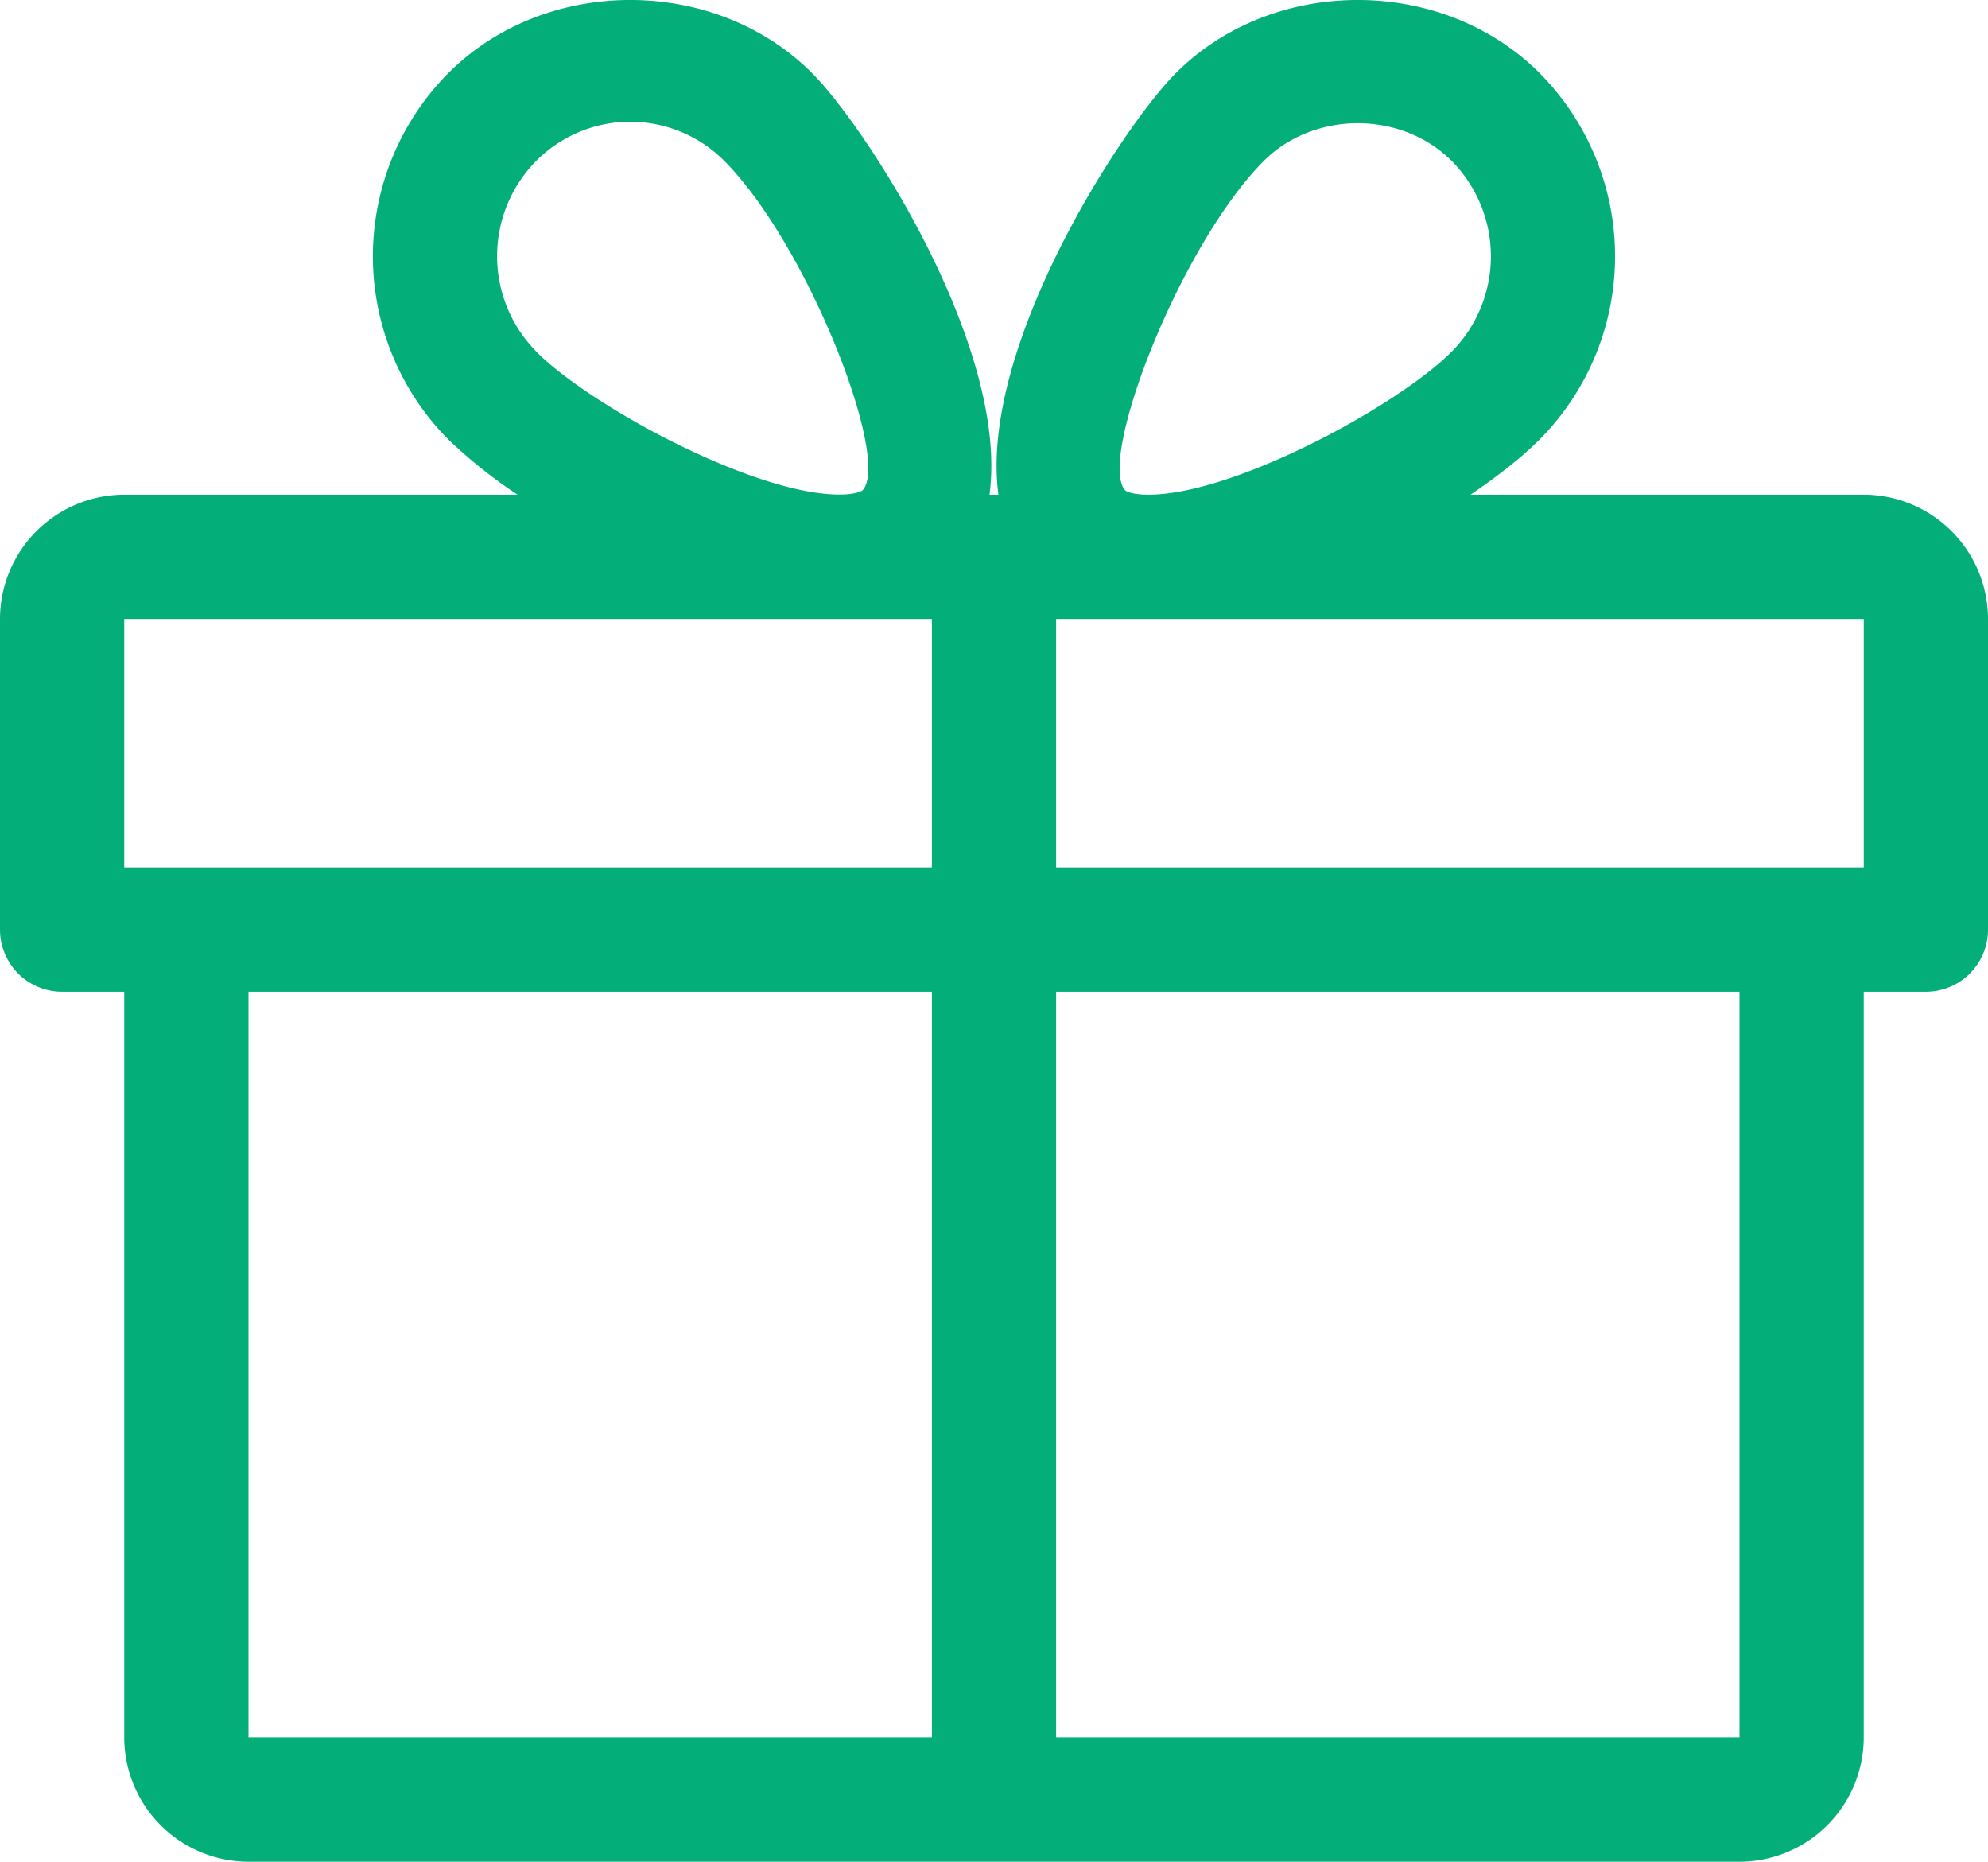
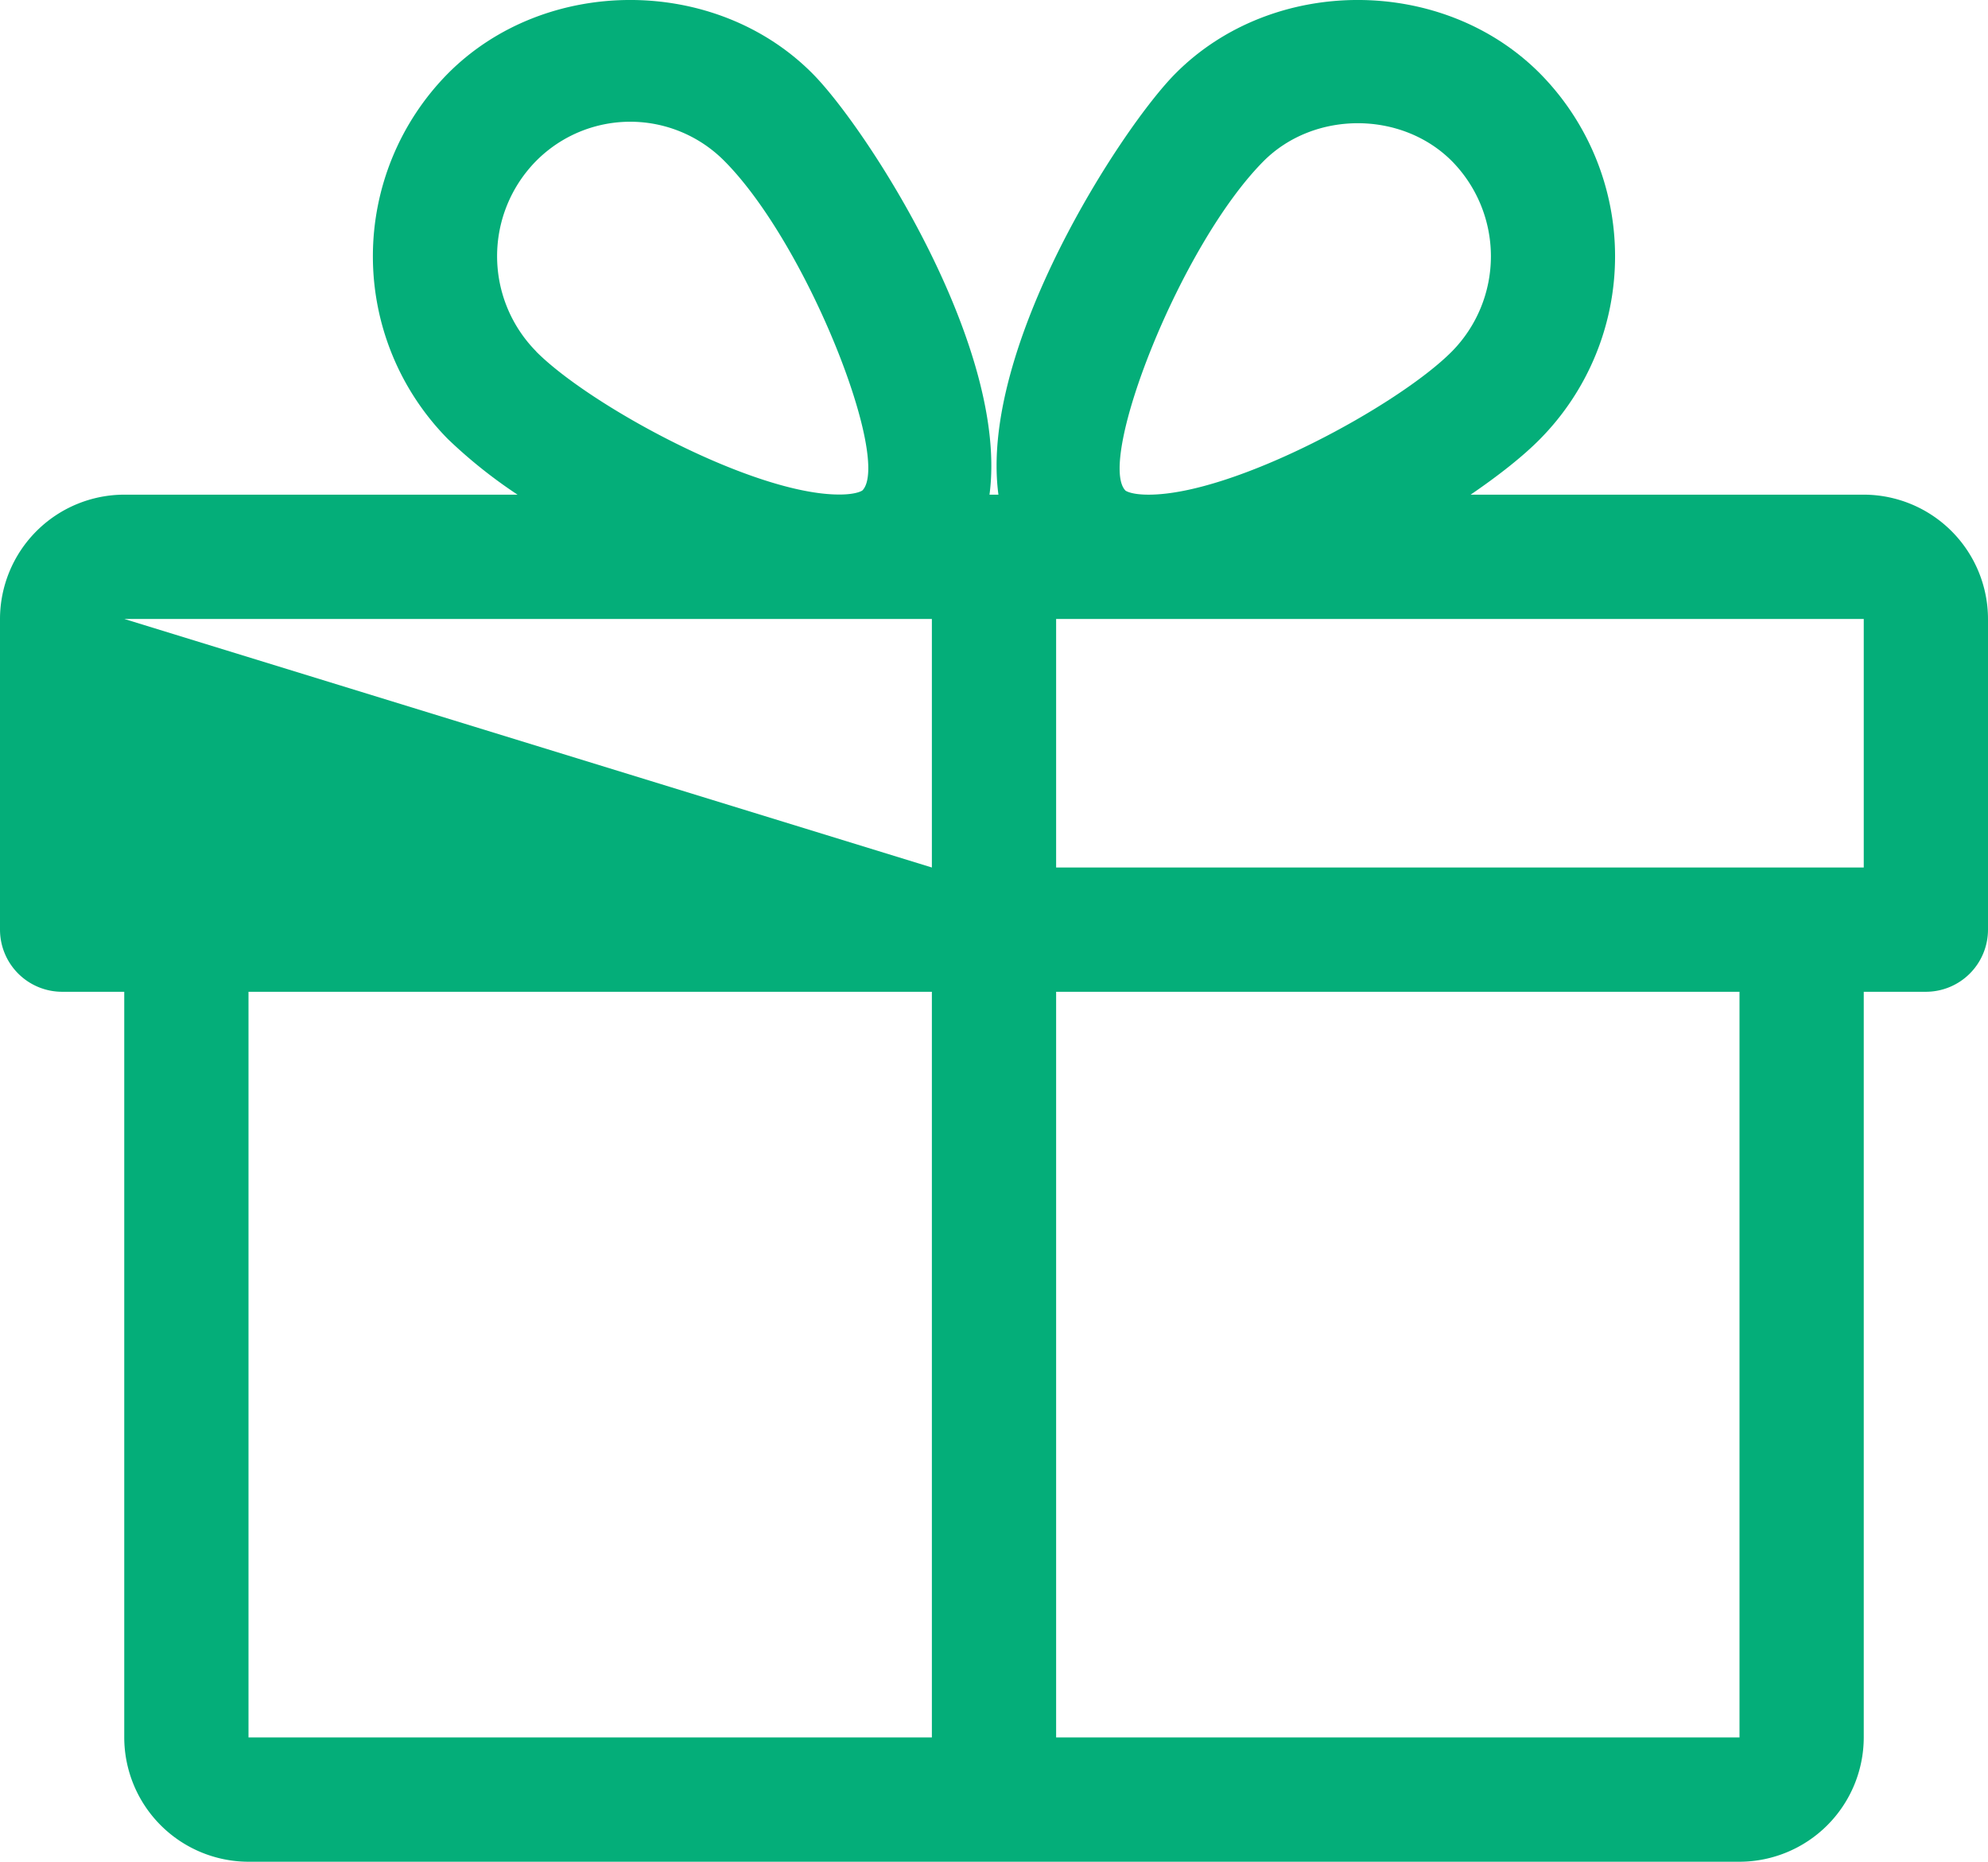
<svg xmlns="http://www.w3.org/2000/svg" id="Ebene_1" data-name="Ebene 1" viewBox="0 0 600 561.76">
  <defs>
    <style>.cls-1{fill:#04ae79;}</style>
  </defs>
  <title>gift</title>
-   <path class="cls-1" d="M562.5,185.89H443.85c8.51-5.81,15.83-11.59,20.93-16.76a78.47,78.47,0,0,0,0-110.33c-29.37-29.55-80.59-29.58-110,0-16.24,16.32-59.4,82.73-53.44,127.09h-2.7c5.93-44.36-37.2-110.77-53.44-127.09-29.4-29.58-80.62-29.55-110,0a78.48,78.48,0,0,0,0,110.33,148.83,148.83,0,0,0,21,16.76H37.5A37.57,37.57,0,0,0,0,223.39v93.75a18.76,18.76,0,0,0,18.75,18.75H37.5v225A37.57,37.57,0,0,0,75,598.39H525a37.57,37.57,0,0,0,37.5-37.5v-225h18.75A18.76,18.76,0,0,0,600,317.14V223.39A37.57,37.57,0,0,0,562.5,185.89Zm-222.83-1.24c-8.69-9,16.43-74,41.71-99.41C396.6,70,423,70,438.19,85.24a40.91,40.91,0,0,1,0,57.45c-16.17,16.28-65.63,43.2-91.54,43.2C341.29,185.89,339.71,184.69,339.67,184.65Zm-177.86-42a40.91,40.91,0,0,1,0-57.45,40,40,0,0,1,56.81,0c25.28,25.43,50.4,90.38,41.67,99.41,0,0-1.58,1.24-6.94,1.24C227.44,185.89,178,159,161.81,142.69ZM37.5,223.39H281.25v75H37.5ZM75,335.89H281.25v225H75Zm450,225H318.75v-225H525Zm37.5-262.5H318.75v-75H562.5Z" transform="translate(0 -36.63)" />
+   <path class="cls-1" d="M562.5,185.89H443.85c8.51-5.81,15.83-11.59,20.93-16.76a78.47,78.47,0,0,0,0-110.33c-29.37-29.55-80.59-29.58-110,0-16.24,16.32-59.4,82.73-53.44,127.09h-2.7c5.93-44.36-37.2-110.77-53.44-127.09-29.4-29.58-80.62-29.55-110,0a78.48,78.48,0,0,0,0,110.33,148.83,148.83,0,0,0,21,16.76H37.5A37.57,37.57,0,0,0,0,223.39v93.75a18.76,18.76,0,0,0,18.75,18.75H37.5v225A37.57,37.57,0,0,0,75,598.39H525a37.57,37.57,0,0,0,37.5-37.5v-225h18.75A18.76,18.76,0,0,0,600,317.14V223.39A37.57,37.57,0,0,0,562.5,185.89Zm-222.83-1.24c-8.69-9,16.43-74,41.71-99.41C396.6,70,423,70,438.19,85.24a40.91,40.91,0,0,1,0,57.45c-16.17,16.28-65.63,43.2-91.54,43.2C341.29,185.89,339.71,184.69,339.67,184.65Zm-177.86-42a40.91,40.91,0,0,1,0-57.45,40,40,0,0,1,56.81,0c25.28,25.43,50.4,90.38,41.67,99.41,0,0-1.58,1.24-6.94,1.24C227.44,185.89,178,159,161.81,142.69ZM37.5,223.39H281.25v75ZM75,335.89H281.25v225H75Zm450,225H318.75v-225H525Zm37.5-262.5H318.75v-75H562.5Z" transform="translate(0 -36.63)" />
</svg>